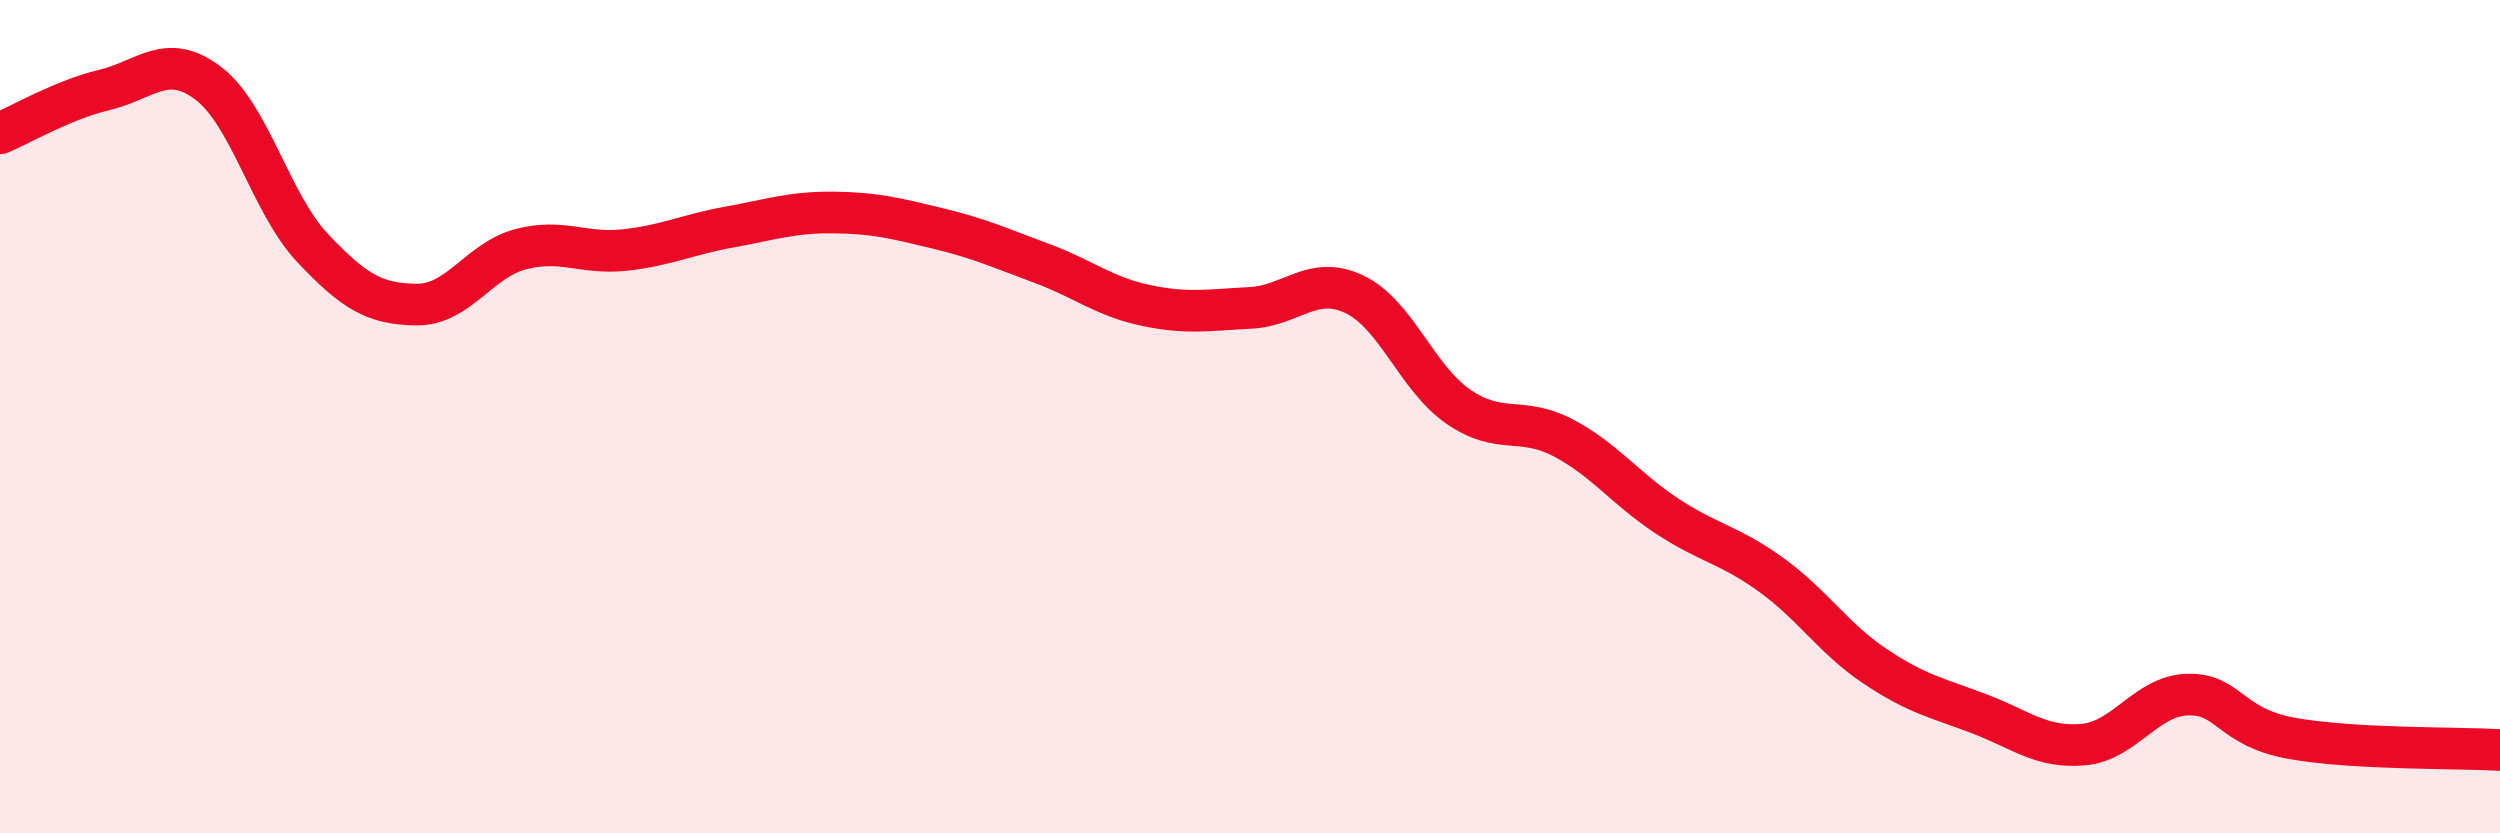
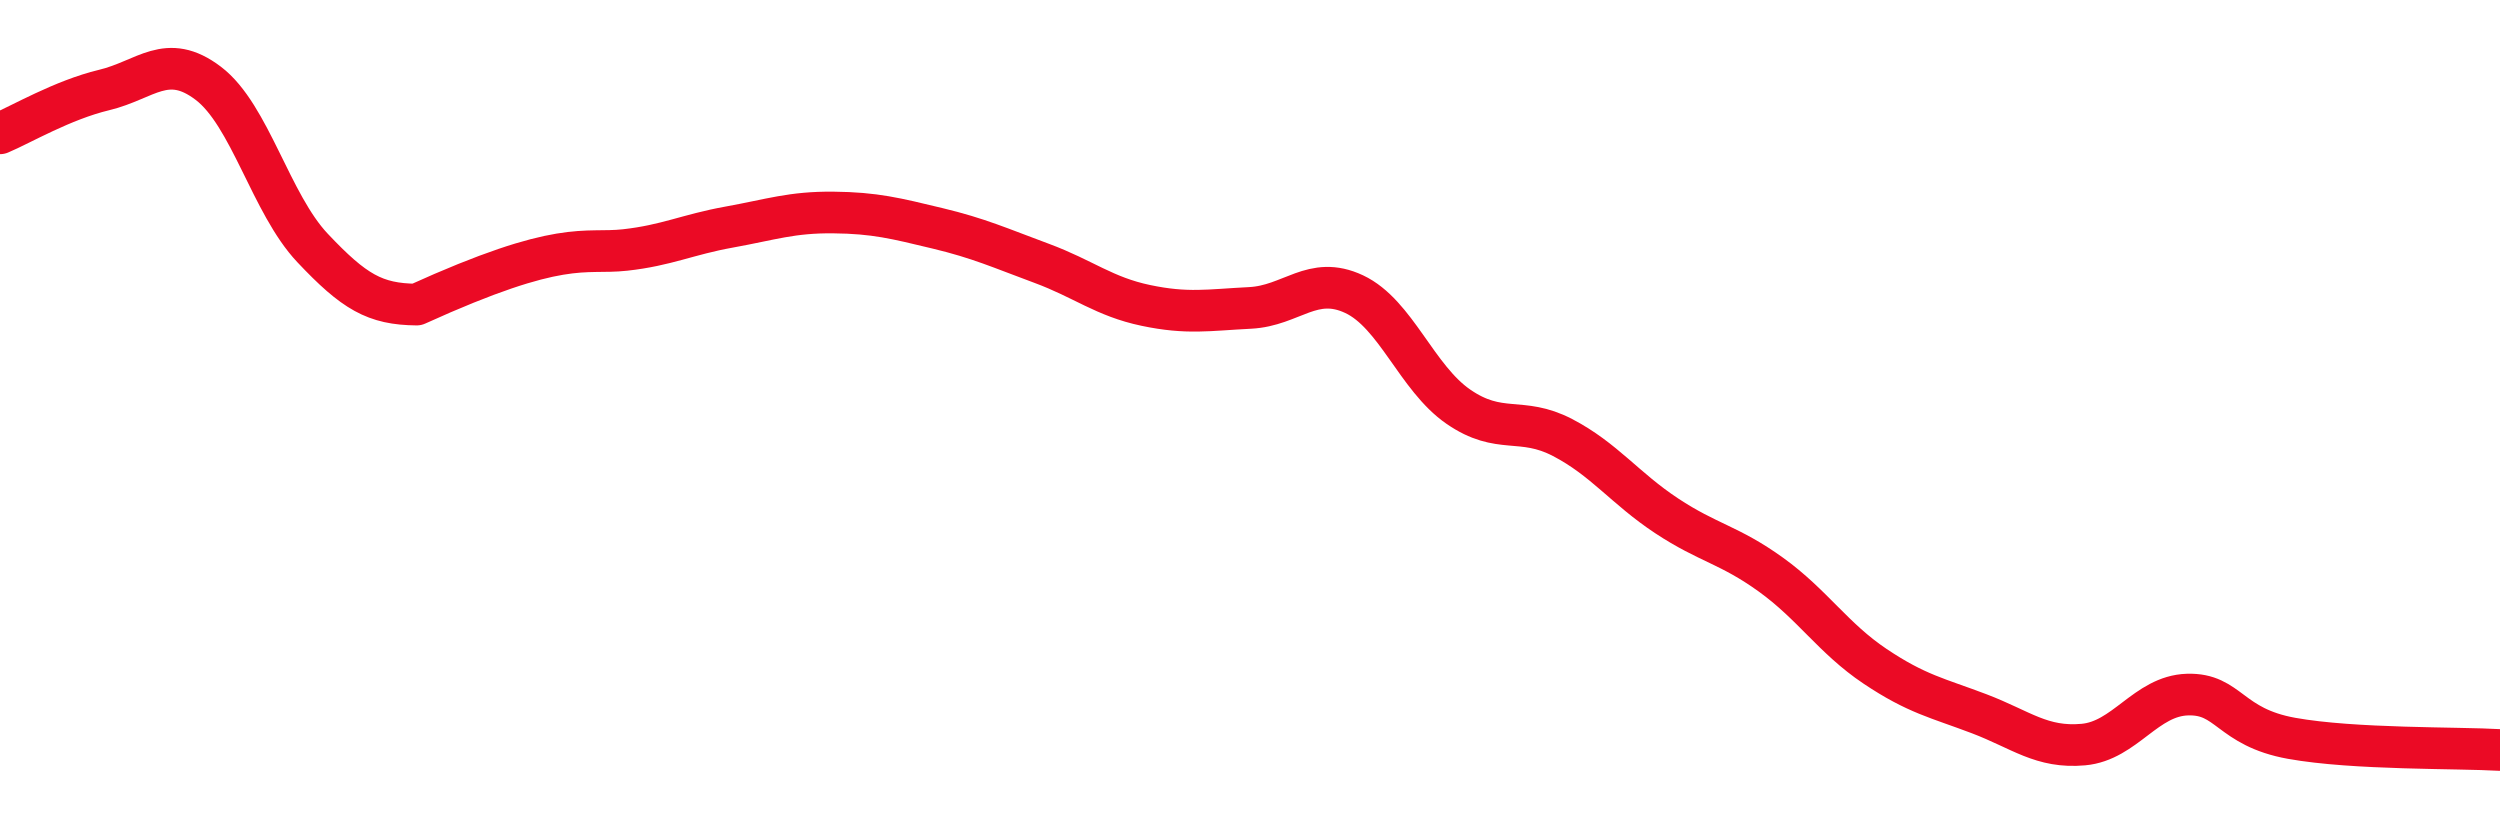
<svg xmlns="http://www.w3.org/2000/svg" width="60" height="20" viewBox="0 0 60 20">
-   <path d="M 0,3.2 C 0.5,2.99 1.5,2.4 2.5,2.16 C 3.5,1.92 4,1.24 5,2 C 6,2.76 6.5,4.89 7.5,5.95 C 8.5,7.01 9,7.3 10,7.31 C 11,7.32 11.5,6.24 12.5,5.98 C 13.5,5.72 14,6.11 15,6 C 16,5.89 16.5,5.63 17.5,5.45 C 18.5,5.27 19,5.09 20,5.1 C 21,5.11 21.5,5.24 22.5,5.48 C 23.5,5.72 24,5.95 25,6.32 C 26,6.69 26.5,7.12 27.5,7.33 C 28.5,7.54 29,7.44 30,7.39 C 31,7.34 31.5,6.59 32.5,7.06 C 33.5,7.53 34,9.07 35,9.76 C 36,10.45 36.5,9.98 37.5,10.5 C 38.5,11.02 39,11.72 40,12.38 C 41,13.04 41.5,13.07 42.5,13.79 C 43.5,14.51 44,15.32 45,15.99 C 46,16.66 46.5,16.75 47.5,17.13 C 48.5,17.51 49,17.96 50,17.87 C 51,17.78 51.5,16.7 52.5,16.67 C 53.5,16.64 53.5,17.45 55,17.72 C 56.5,17.99 59,17.94 60,18L60 20L0 20Z" fill="#EB0A25" opacity="0.1" stroke-linecap="round" stroke-linejoin="round" />
-   <path d="M 0,3.2 C 0.5,2.99 1.5,2.4 2.5,2.16 C 3.5,1.92 4,1.24 5,2 C 6,2.76 6.5,4.89 7.5,5.95 C 8.5,7.01 9,7.3 10,7.31 C 11,7.32 11.5,6.24 12.5,5.98 C 13.5,5.72 14,6.11 15,6 C 16,5.89 16.5,5.63 17.5,5.45 C 18.5,5.27 19,5.09 20,5.1 C 21,5.11 21.5,5.24 22.5,5.48 C 23.5,5.72 24,5.95 25,6.32 C 26,6.69 26.5,7.12 27.5,7.33 C 28.5,7.54 29,7.44 30,7.39 C 31,7.34 31.5,6.59 32.5,7.06 C 33.5,7.53 34,9.07 35,9.76 C 36,10.45 36.5,9.98 37.5,10.5 C 38.5,11.02 39,11.72 40,12.38 C 41,13.04 41.5,13.07 42.5,13.79 C 43.5,14.51 44,15.32 45,15.99 C 46,16.66 46.5,16.75 47.5,17.13 C 48.5,17.51 49,17.96 50,17.87 C 51,17.78 51.5,16.7 52.5,16.67 C 53.5,16.64 53.5,17.45 55,17.72 C 56.5,17.99 59,17.94 60,18" stroke="#EB0A25" stroke-width="1" fill="none" stroke-linecap="round" stroke-linejoin="round" />
+   <path d="M 0,3.2 C 0.5,2.99 1.5,2.4 2.5,2.16 C 3.5,1.92 4,1.24 5,2 C 6,2.76 6.5,4.89 7.5,5.95 C 8.5,7.01 9,7.3 10,7.31 C 13.5,5.72 14,6.11 15,6 C 16,5.89 16.5,5.63 17.5,5.45 C 18.5,5.27 19,5.09 20,5.1 C 21,5.11 21.5,5.24 22.5,5.48 C 23.5,5.72 24,5.95 25,6.32 C 26,6.69 26.5,7.12 27.5,7.33 C 28.5,7.54 29,7.44 30,7.39 C 31,7.34 31.5,6.59 32.5,7.06 C 33.5,7.53 34,9.07 35,9.76 C 36,10.45 36.5,9.98 37.5,10.5 C 38.5,11.02 39,11.72 40,12.38 C 41,13.04 41.5,13.07 42.5,13.79 C 43.5,14.51 44,15.32 45,15.99 C 46,16.66 46.5,16.75 47.5,17.13 C 48.5,17.51 49,17.96 50,17.87 C 51,17.78 51.5,16.7 52.5,16.67 C 53.5,16.64 53.5,17.45 55,17.72 C 56.5,17.99 59,17.94 60,18" stroke="#EB0A25" stroke-width="1" fill="none" stroke-linecap="round" stroke-linejoin="round" />
</svg>